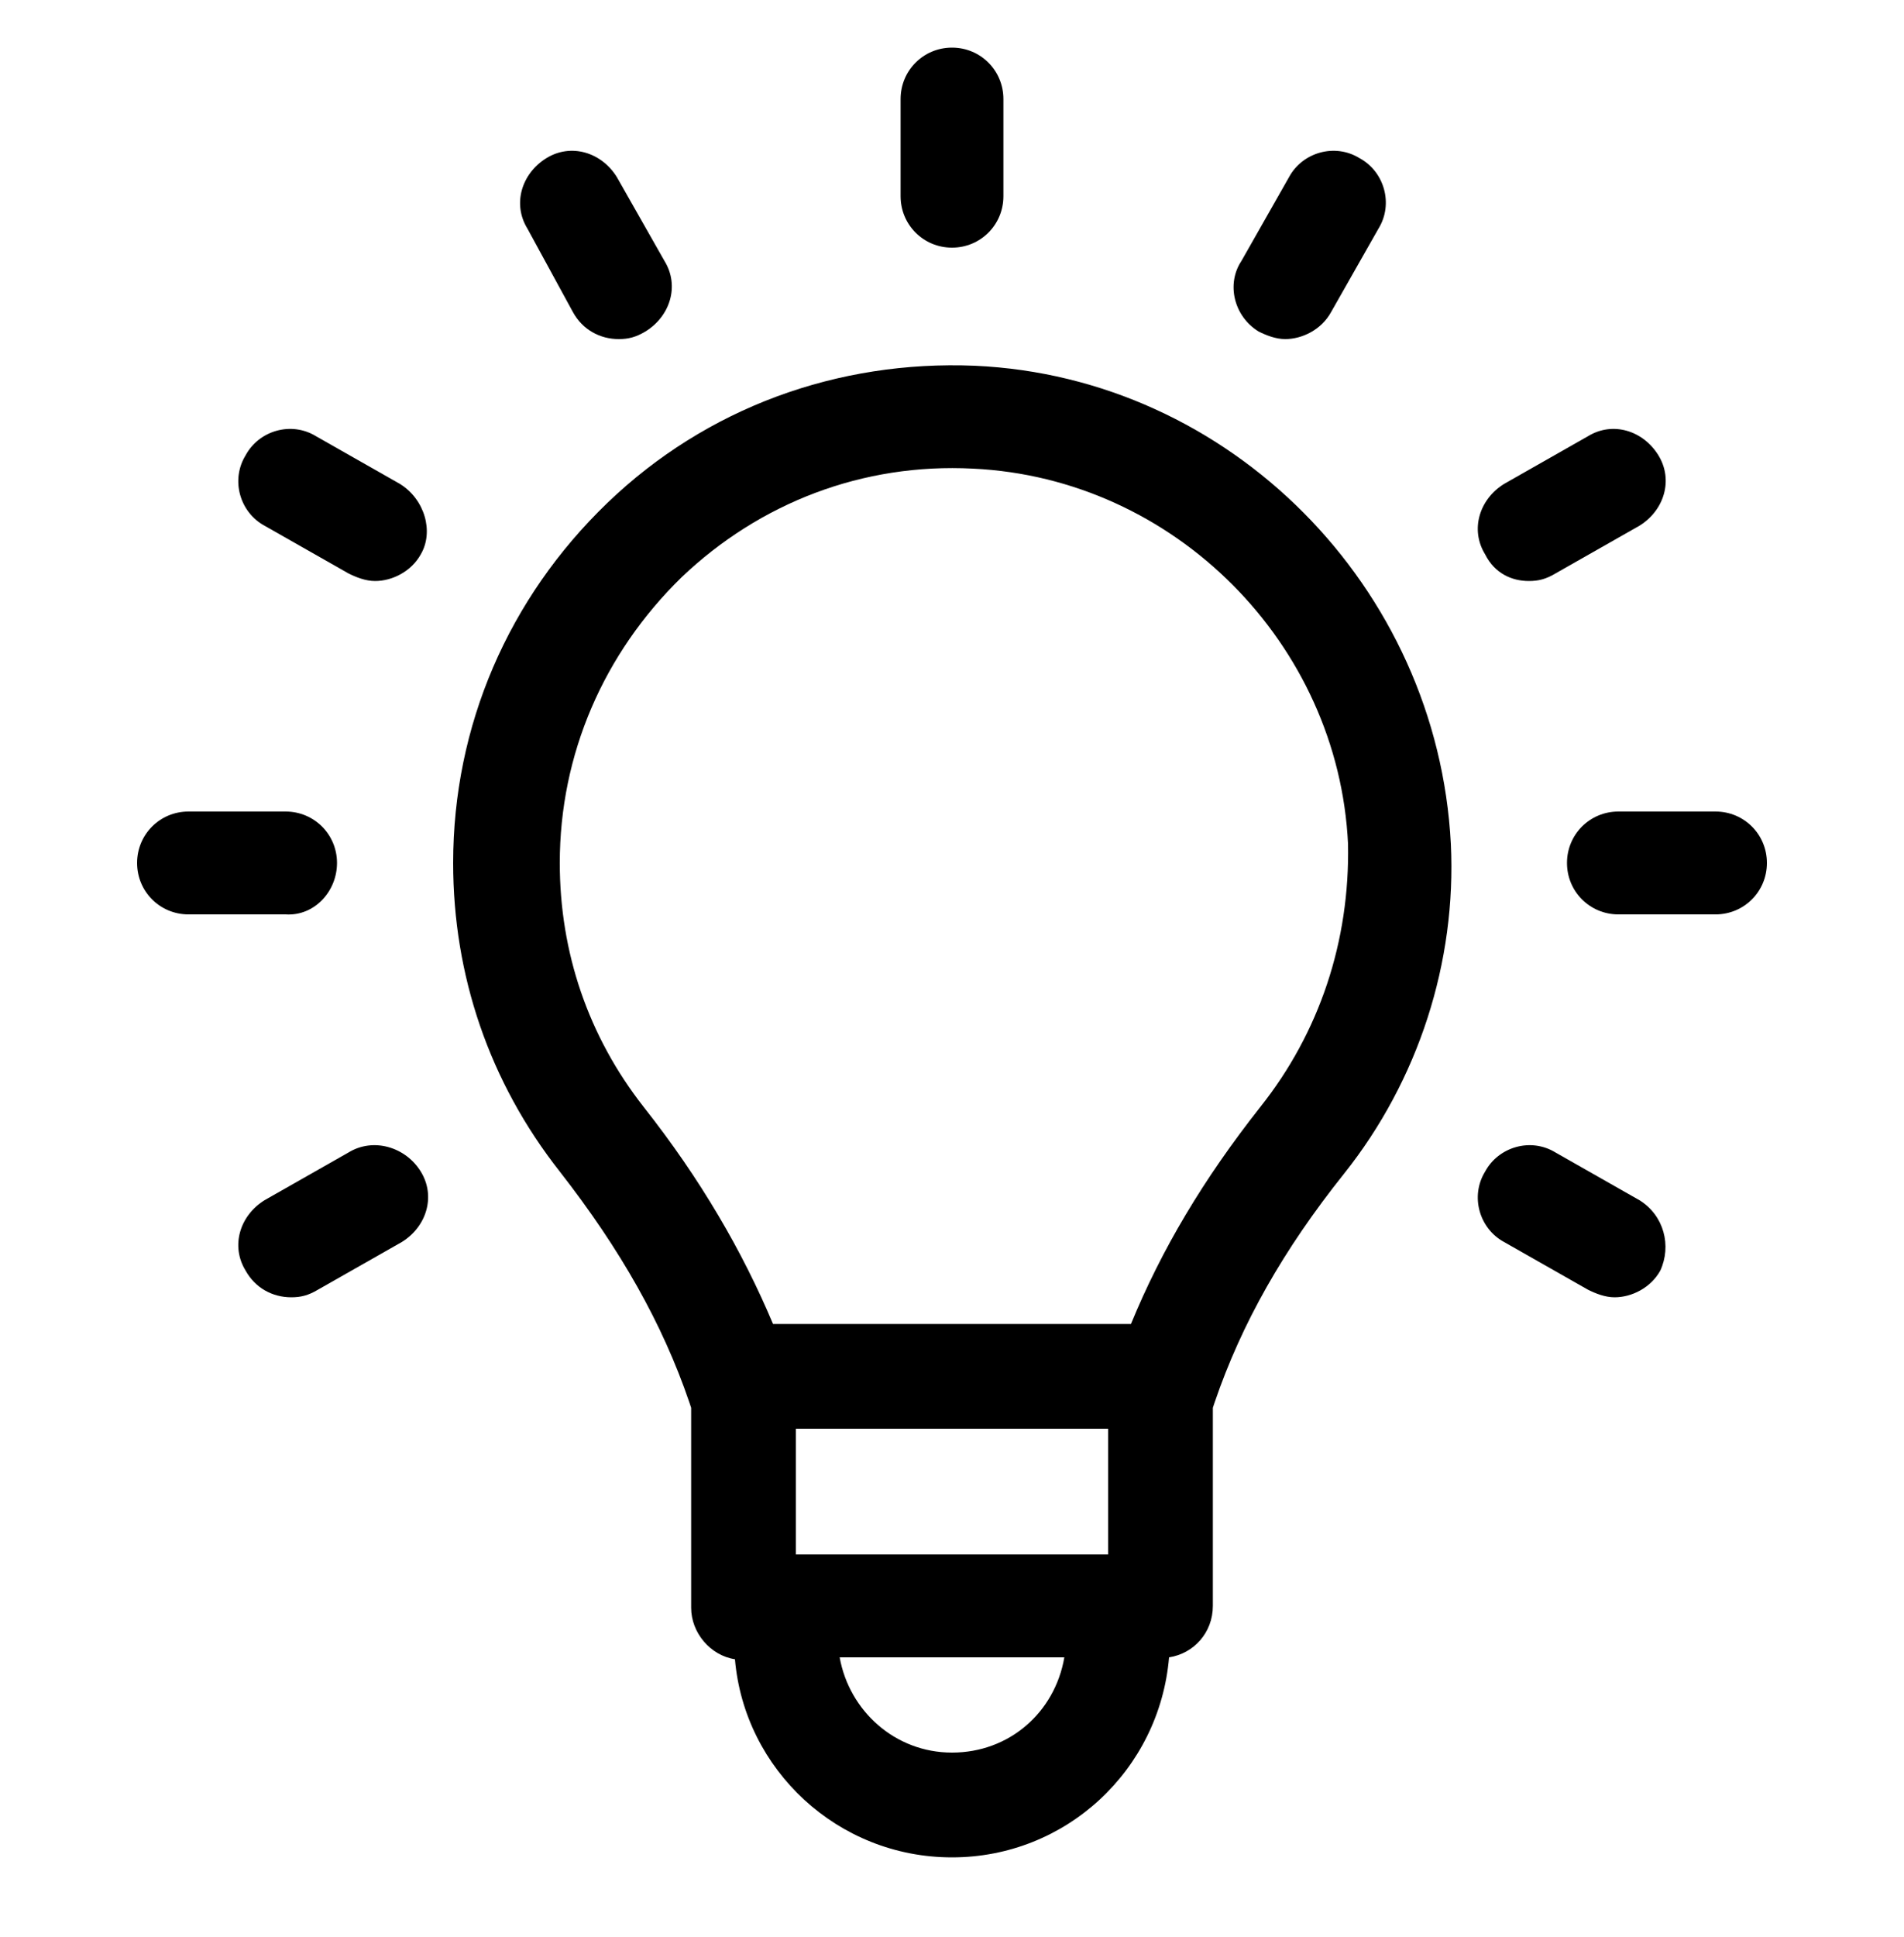
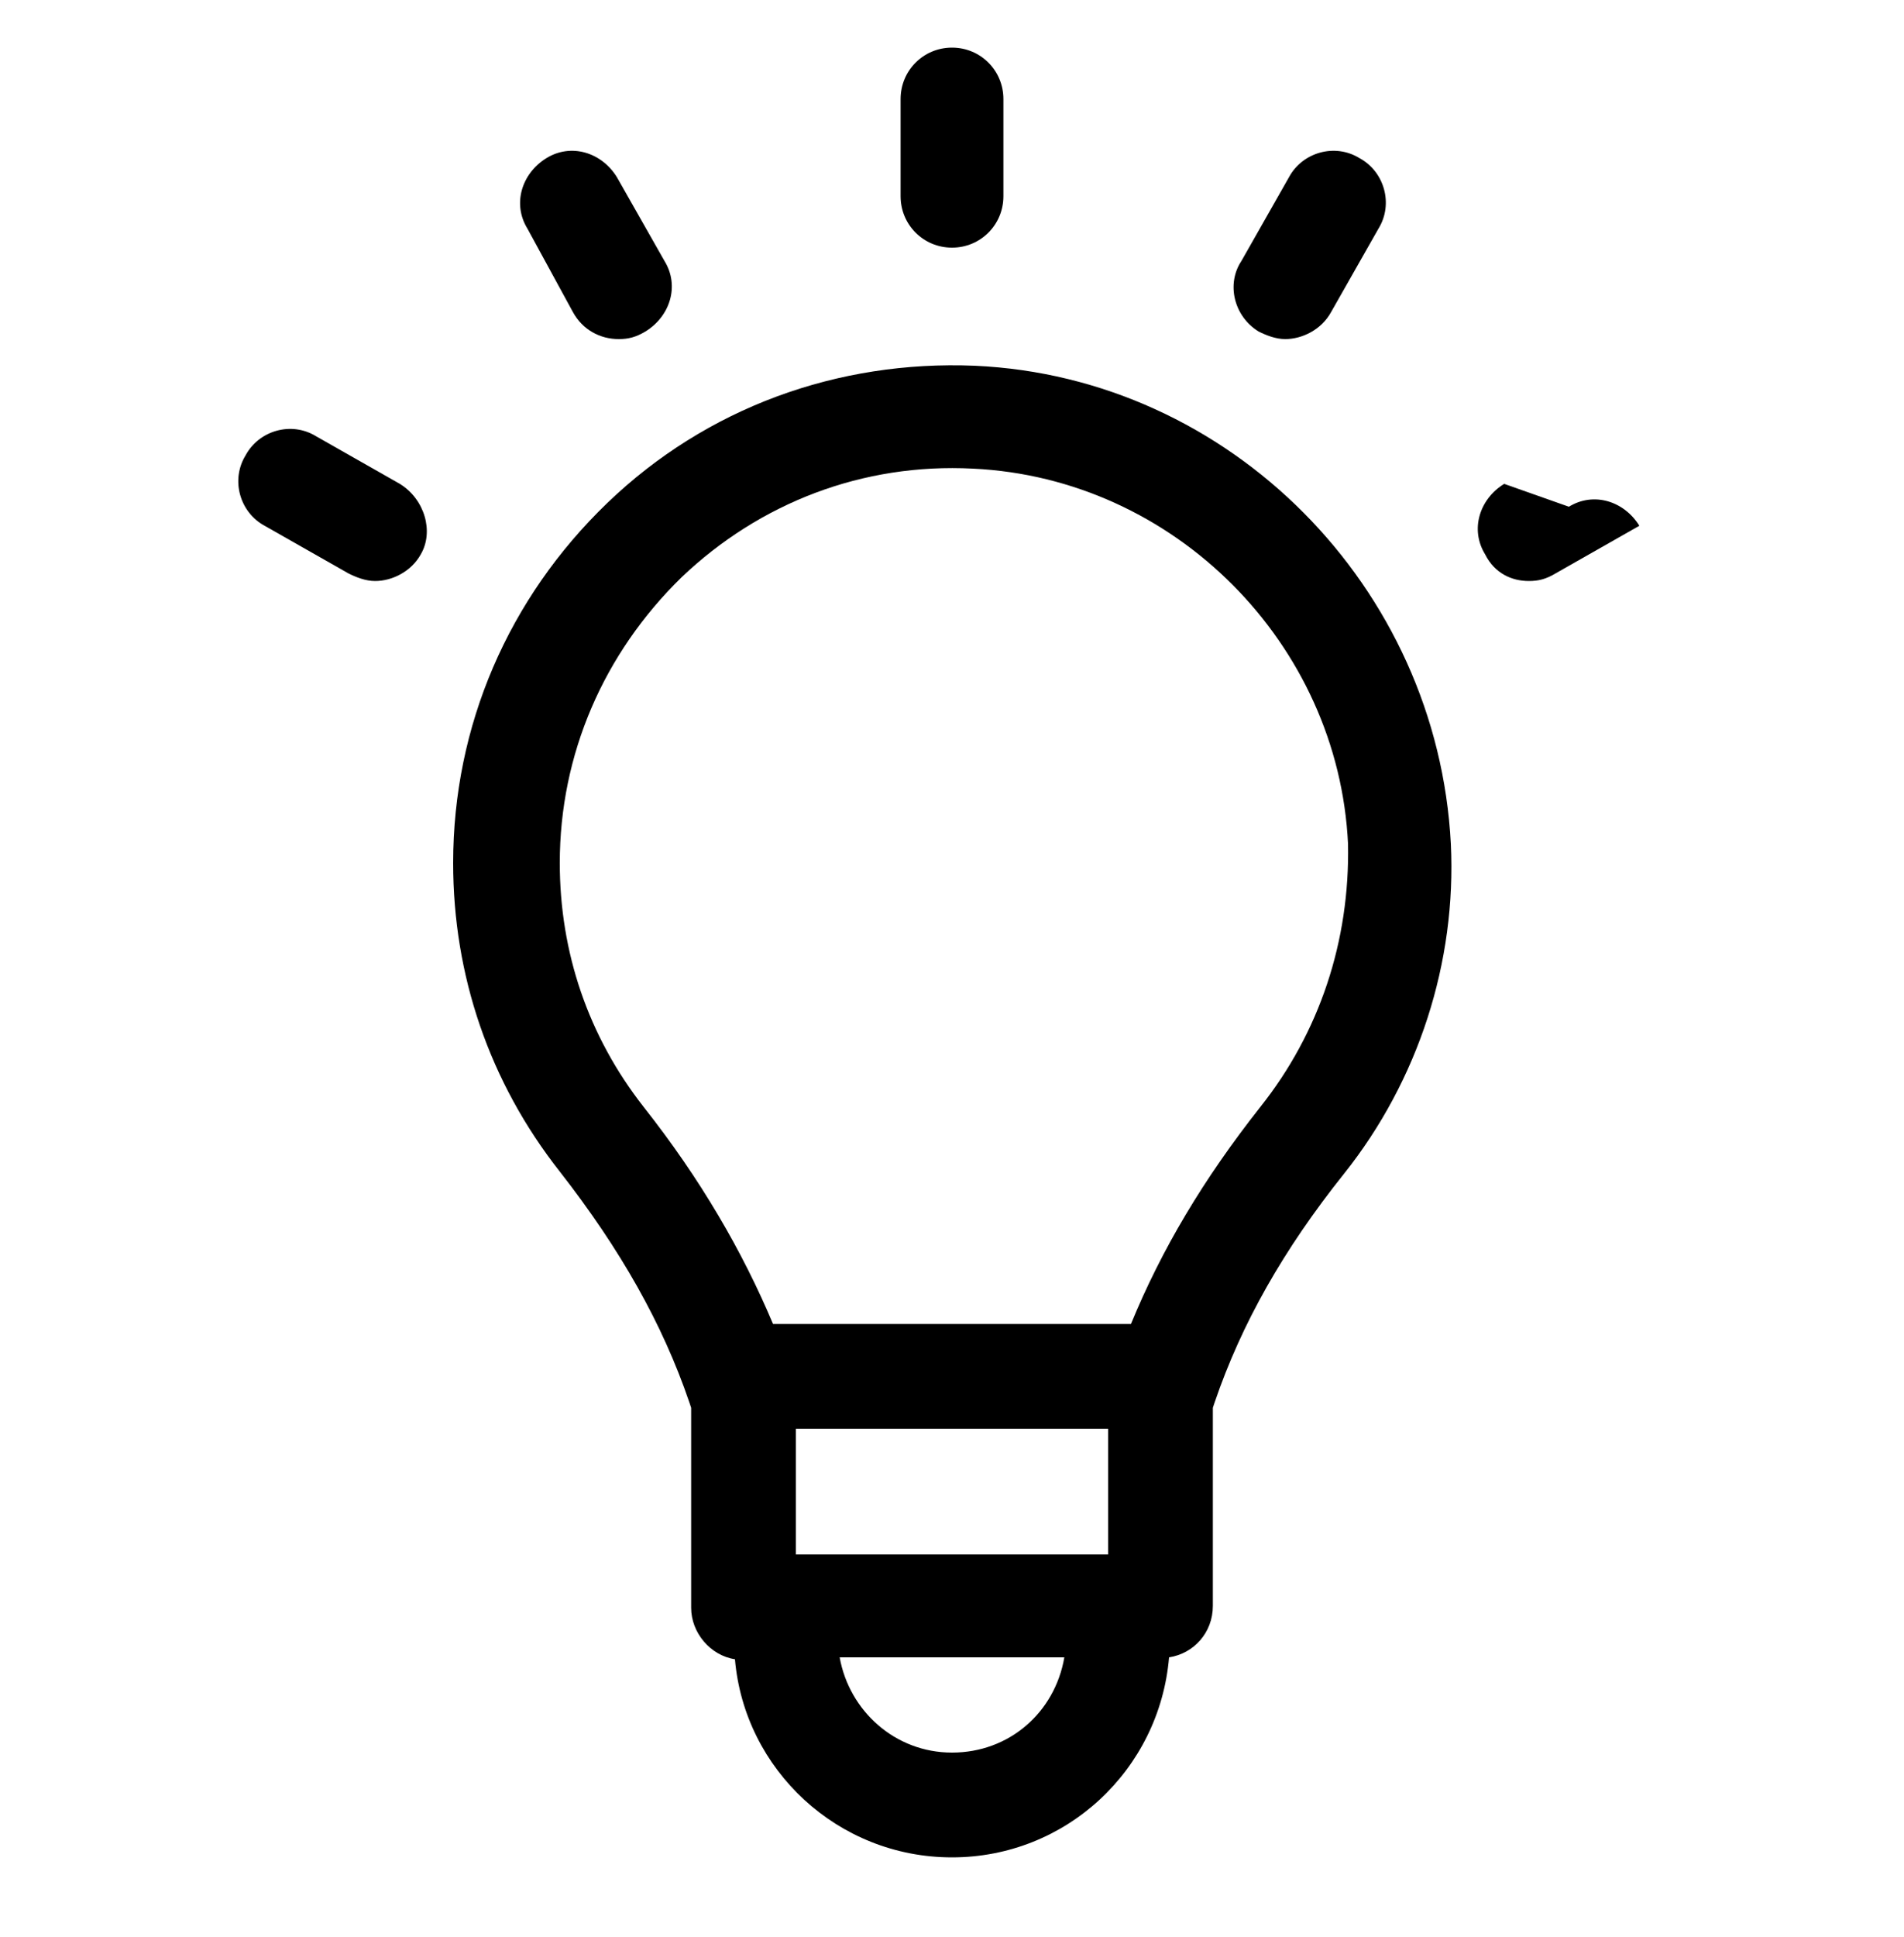
<svg xmlns="http://www.w3.org/2000/svg" version="1.1" x="0px" y="0px" viewBox="0 0 100 101.7" style="enable-background:new 0 0 100 101.7;" xml:space="preserve">
  <g id="레이어_2">
</g>
  <g id="레이어_1">
    <g>
      <path d="M51.2,19.2c-7.2-0.3-14.1,2.2-19.3,7.2s-8.1,11.7-8.1,18.9c0,5.9,1.9,11.5,5.6,16.2c3.2,4.1,5.4,8,6.8,12.1l0.1,0.3v10.5    c0,1.3,1,2.5,2.3,2.7C39.1,92.9,44,97.5,50,97.5S60.9,92.9,61.4,87c1.3-0.2,2.3-1.3,2.3-2.7V73.9l0.1-0.3c1.4-4.1,3.6-8,6.8-12    c3.9-4.9,5.9-11.1,5.6-17.3C75.5,30.8,64.6,19.8,51.2,19.2z M58.2,75v6.6H41.8V75H58.2z M50,92c-3,0-5.4-2.2-5.9-5h11.8    C55.4,89.9,53,92,50,92z M66.2,58.1c-3,3.8-5.2,7.5-6.8,11.4H40.6c-1.6-3.8-3.8-7.6-6.8-11.4c-2.9-3.7-4.4-8.1-4.4-12.8    c0-5.7,2.3-11,6.4-15c4.1-3.9,9.5-6,15.3-5.7c10.6,0.5,19.2,9.2,19.7,19.7C70.9,49.4,69.3,54.2,66.2,58.1z" />
      <path d="M50,13c1.5,0,2.7-1.2,2.7-2.7V5.2c0-1.5-1.2-2.7-2.7-2.7s-2.7,1.2-2.7,2.7v5.1C47.3,11.8,48.5,13,50,13z" />
      <path d="M30.1,16.4c0.5,0.9,1.4,1.4,2.4,1.4c0.5,0,0.9-0.1,1.4-0.4c1.3-0.8,1.8-2.4,1-3.7l-2.5-4.4c-0.8-1.3-2.4-1.8-3.7-1    c-1.3,0.8-1.8,2.4-1,3.7L30.1,16.4z" />
      <path d="M21,25.4l-4.4-2.5c-1.3-0.8-3-0.3-3.7,1c-0.8,1.3-0.3,3,1,3.7l4.4,2.5c0.4,0.2,0.9,0.4,1.4,0.4c0.9,0,1.9-0.5,2.4-1.4    C22.8,27.9,22.3,26.2,21,25.4z" />
-       <path d="M17.7,45.3c0-1.5-1.2-2.7-2.7-2.7H9.9c-1.5,0-2.7,1.2-2.7,2.7S8.4,48,9.9,48H15C16.5,48.1,17.7,46.8,17.7,45.3z" />
-       <path d="M18.3,60.5L13.9,63c-1.3,0.8-1.8,2.4-1,3.7c0.5,0.9,1.4,1.4,2.4,1.4c0.5,0,0.9-0.1,1.4-0.4l4.4-2.5c1.3-0.8,1.8-2.4,1-3.7    C21.3,60.2,19.6,59.7,18.3,60.5z" />
-       <path d="M86.1,63l-4.4-2.5c-1.3-0.8-3-0.3-3.7,1c-0.8,1.3-0.3,3,1,3.7l4.4,2.5c0.4,0.2,0.9,0.4,1.4,0.4c0.9,0,1.9-0.5,2.4-1.4    C87.8,65.4,87.4,63.8,86.1,63z" />
-       <path d="M90.1,42.6H85c-1.5,0-2.7,1.2-2.7,2.7S83.5,48,85,48h5.1c1.5,0,2.7-1.2,2.7-2.7C92.8,43.8,91.6,42.6,90.1,42.6z" />
-       <path d="M80.3,30.5c0.5,0,0.9-0.1,1.4-0.4l4.4-2.5c1.3-0.8,1.8-2.4,1-3.7c-0.8-1.3-2.4-1.8-3.7-1L79,25.4c-1.3,0.8-1.8,2.4-1,3.7    C78.5,30.1,79.4,30.5,80.3,30.5z" />
+       <path d="M80.3,30.5c0.5,0,0.9-0.1,1.4-0.4l4.4-2.5c-0.8-1.3-2.4-1.8-3.7-1L79,25.4c-1.3,0.8-1.8,2.4-1,3.7    C78.5,30.1,79.4,30.5,80.3,30.5z" />
      <path d="M66.1,17.4c0.4,0.2,0.9,0.4,1.4,0.4c0.9,0,1.9-0.5,2.4-1.4l2.5-4.4c0.8-1.3,0.3-3-1-3.7c-1.3-0.8-3-0.3-3.7,1l-2.5,4.4    C64.4,14.9,64.8,16.6,66.1,17.4z" />
    </g>
  </g>
</svg>